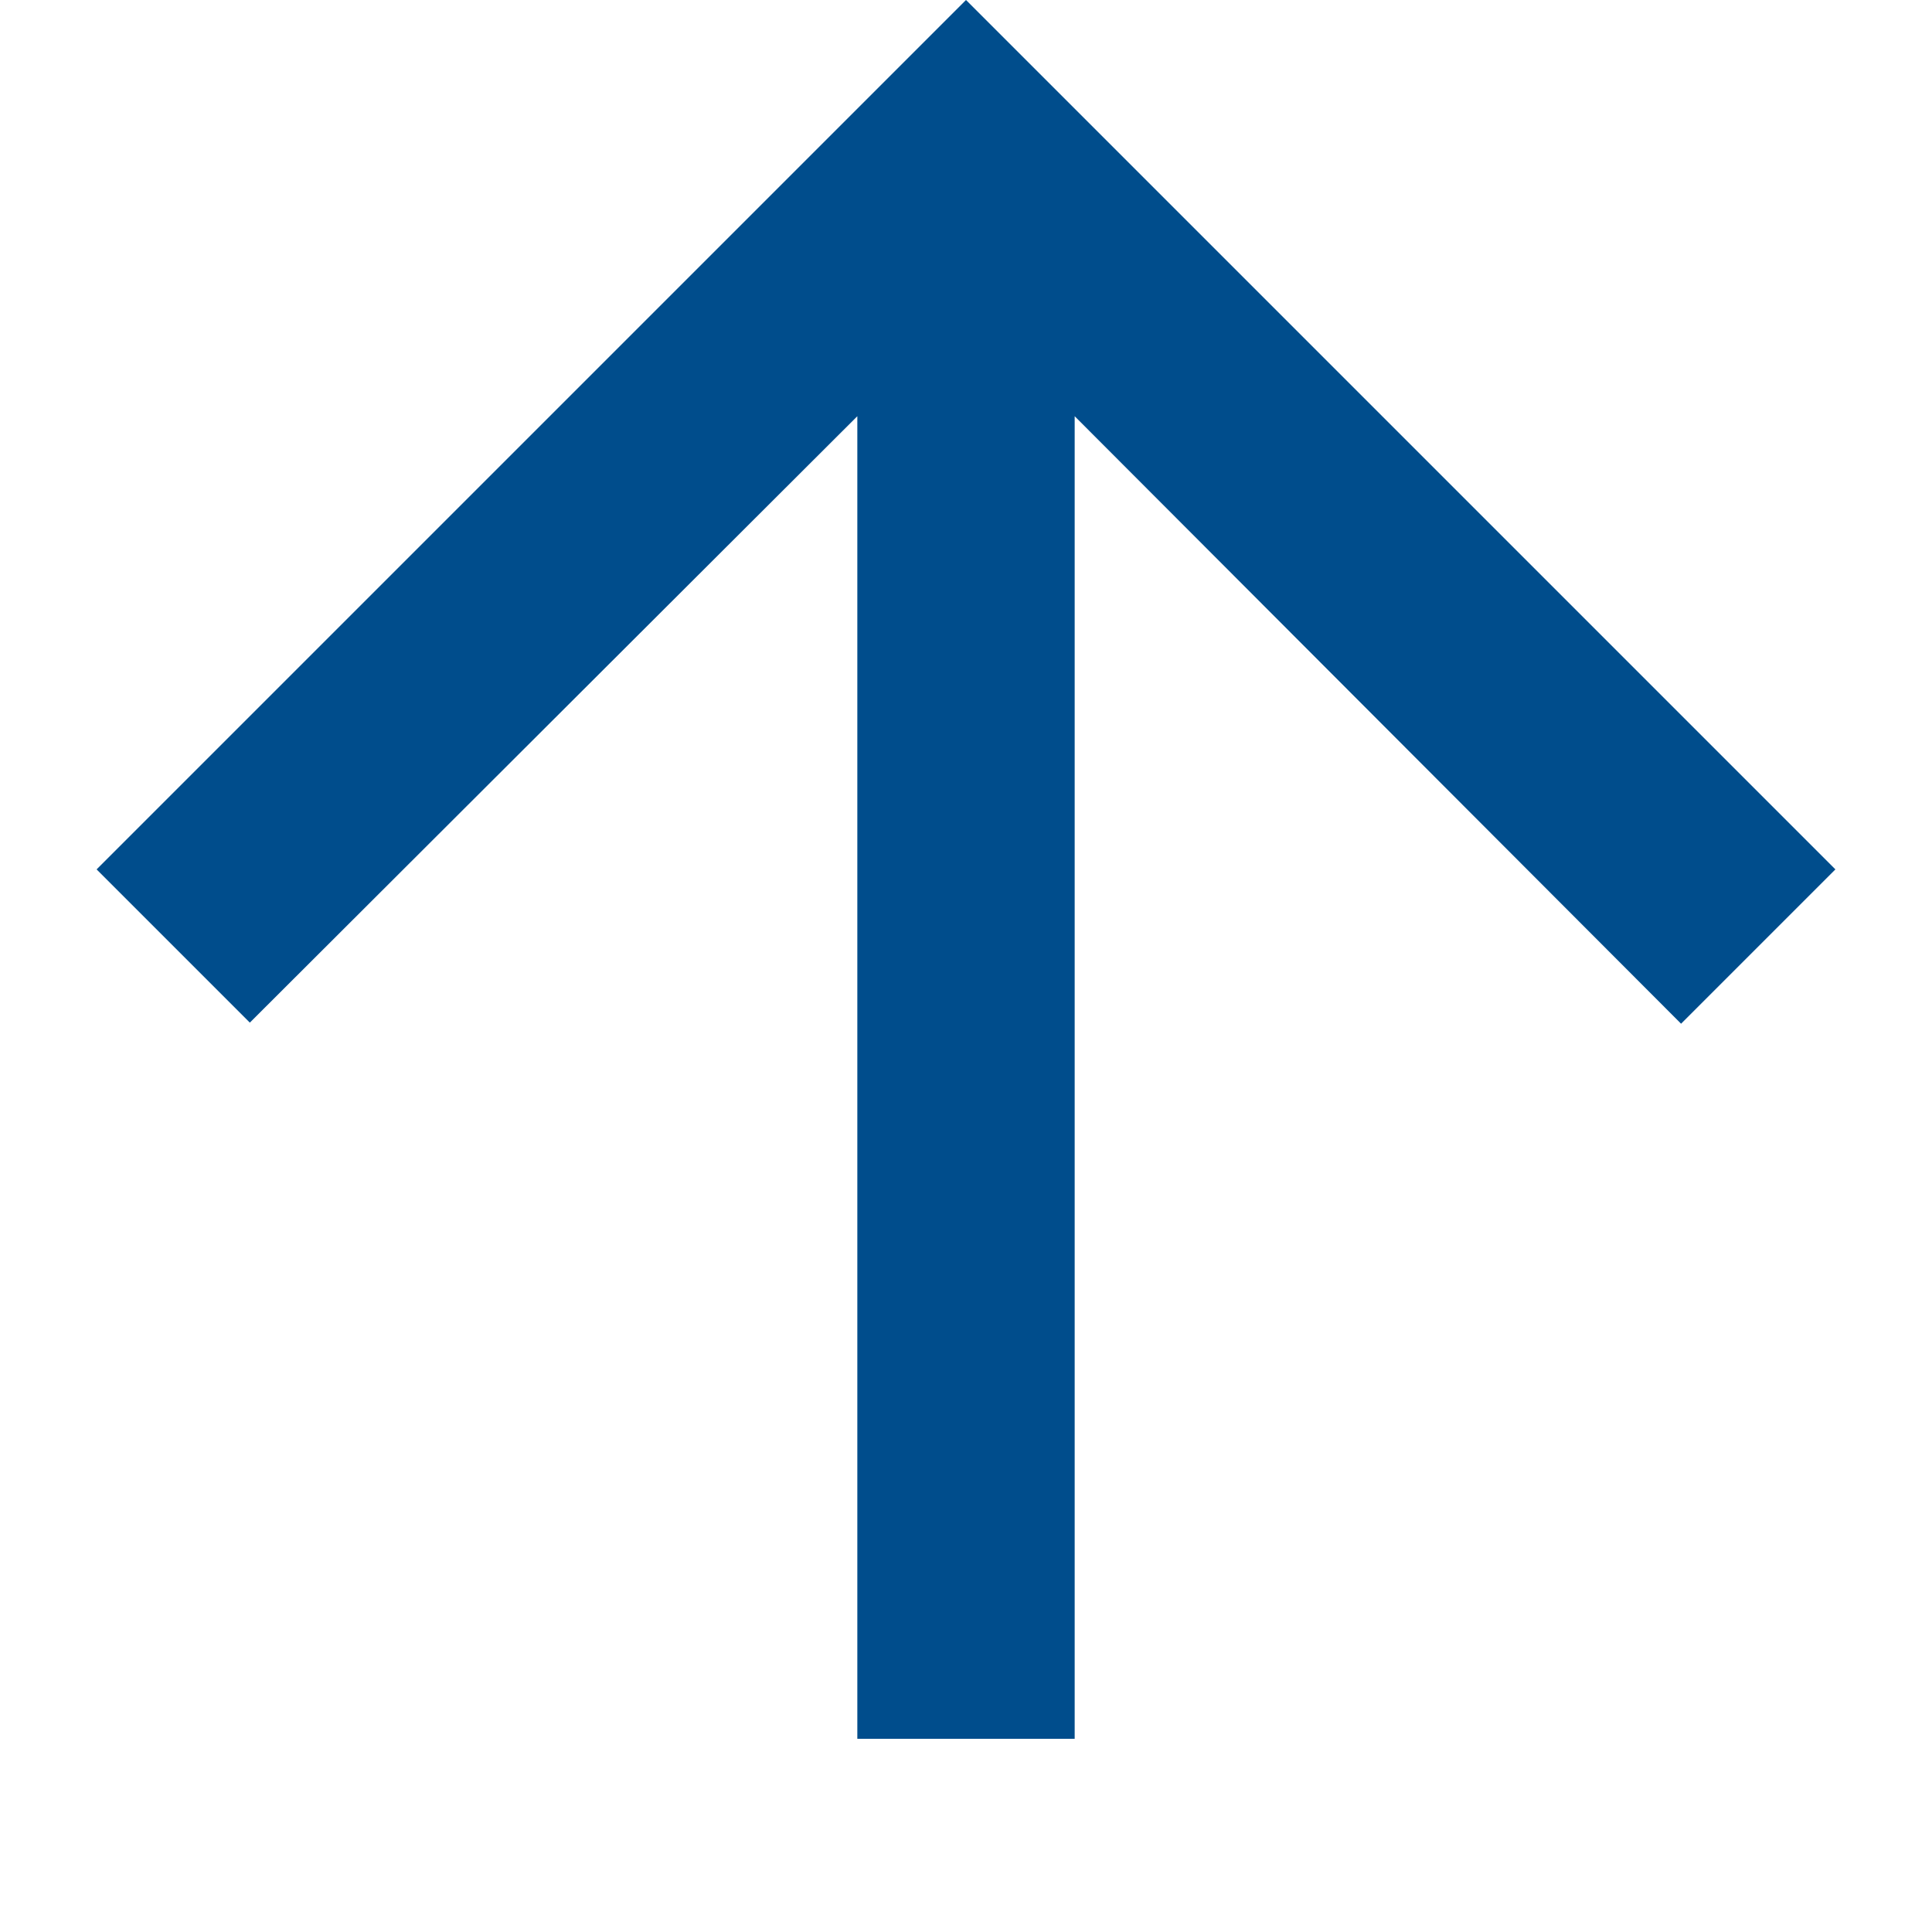
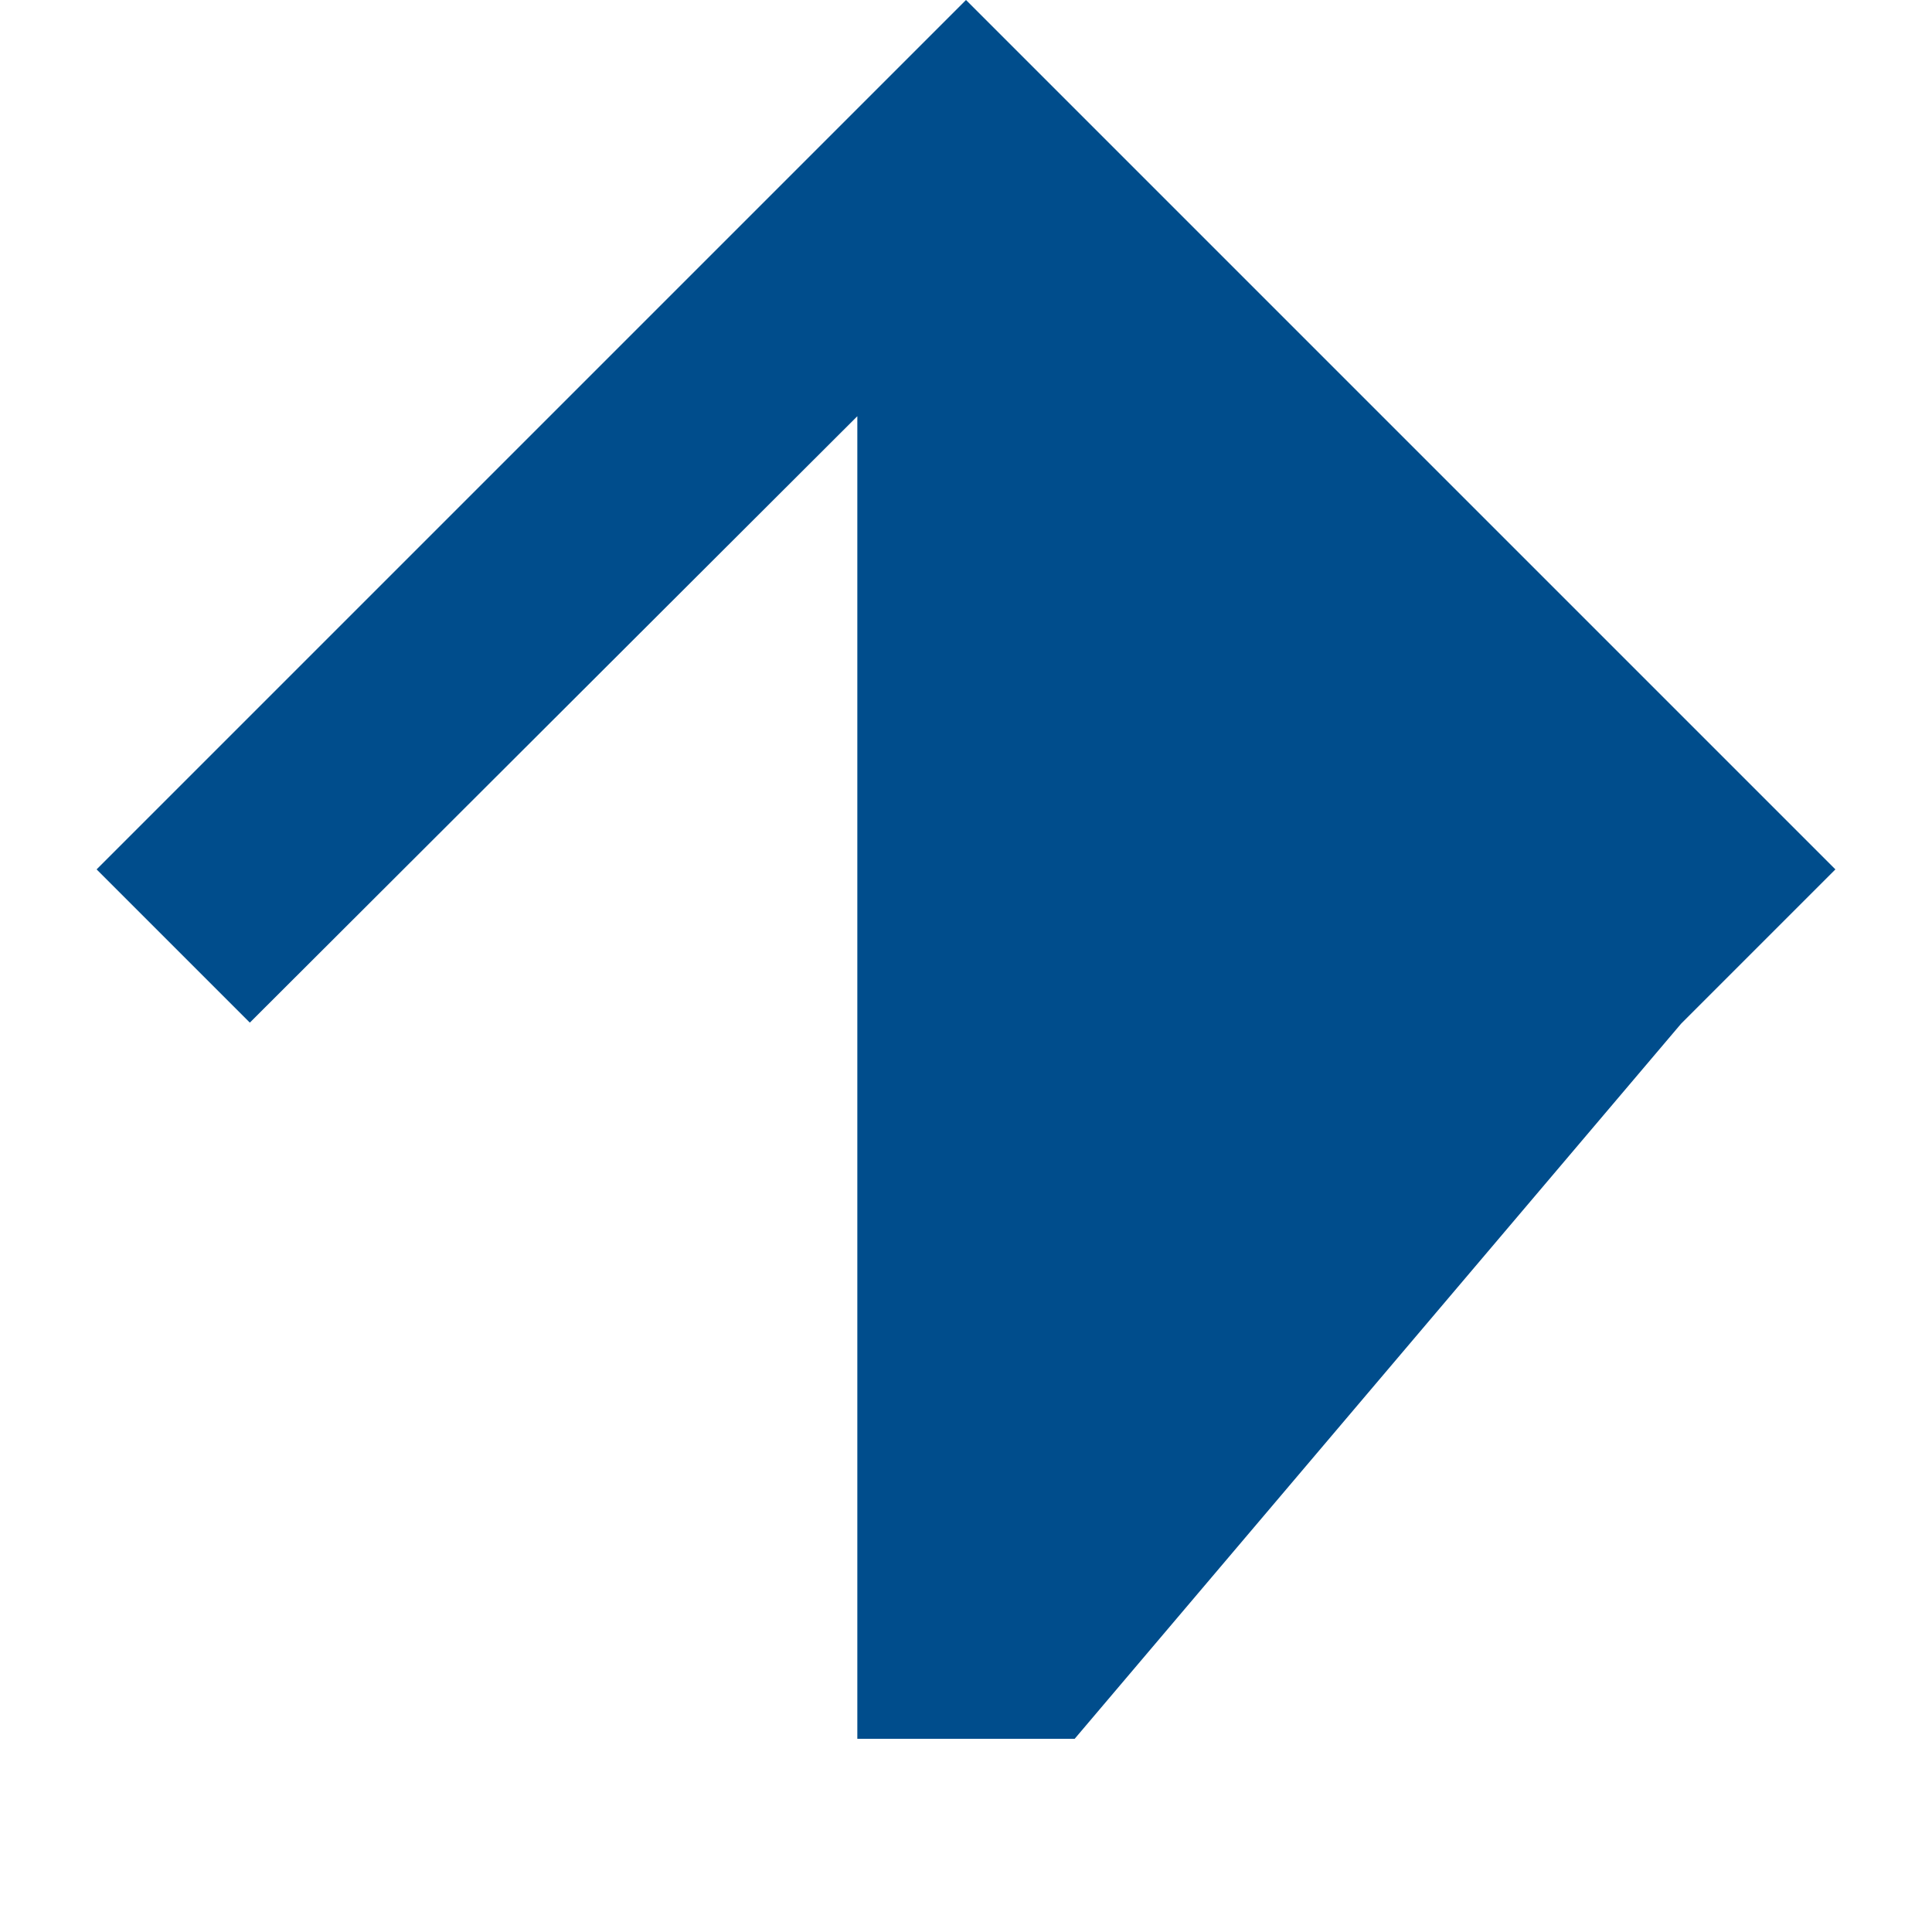
<svg xmlns="http://www.w3.org/2000/svg" id="arrow_upward_black_24dp_1_" data-name="arrow_upward_black_24dp (1)" width="80" height="80" viewBox="0 0 80 80">
-   <path id="Path_10963" data-name="Path 10963" d="M0,0H80V80H0Z" fill="none" />
-   <path id="Path_10964" data-name="Path 10964" d="M4,40l6.345,6.345L35.5,21.235V76h9V21.235L69.61,46.39,76,40,40,4Z" transform="translate(0 -4)" fill="#004d8c" />
+   <path id="Path_10964" data-name="Path 10964" d="M4,40l6.345,6.345L35.5,21.235V76h9L69.61,46.39,76,40,40,4Z" transform="translate(0 -4)" fill="#004d8c" />
</svg>